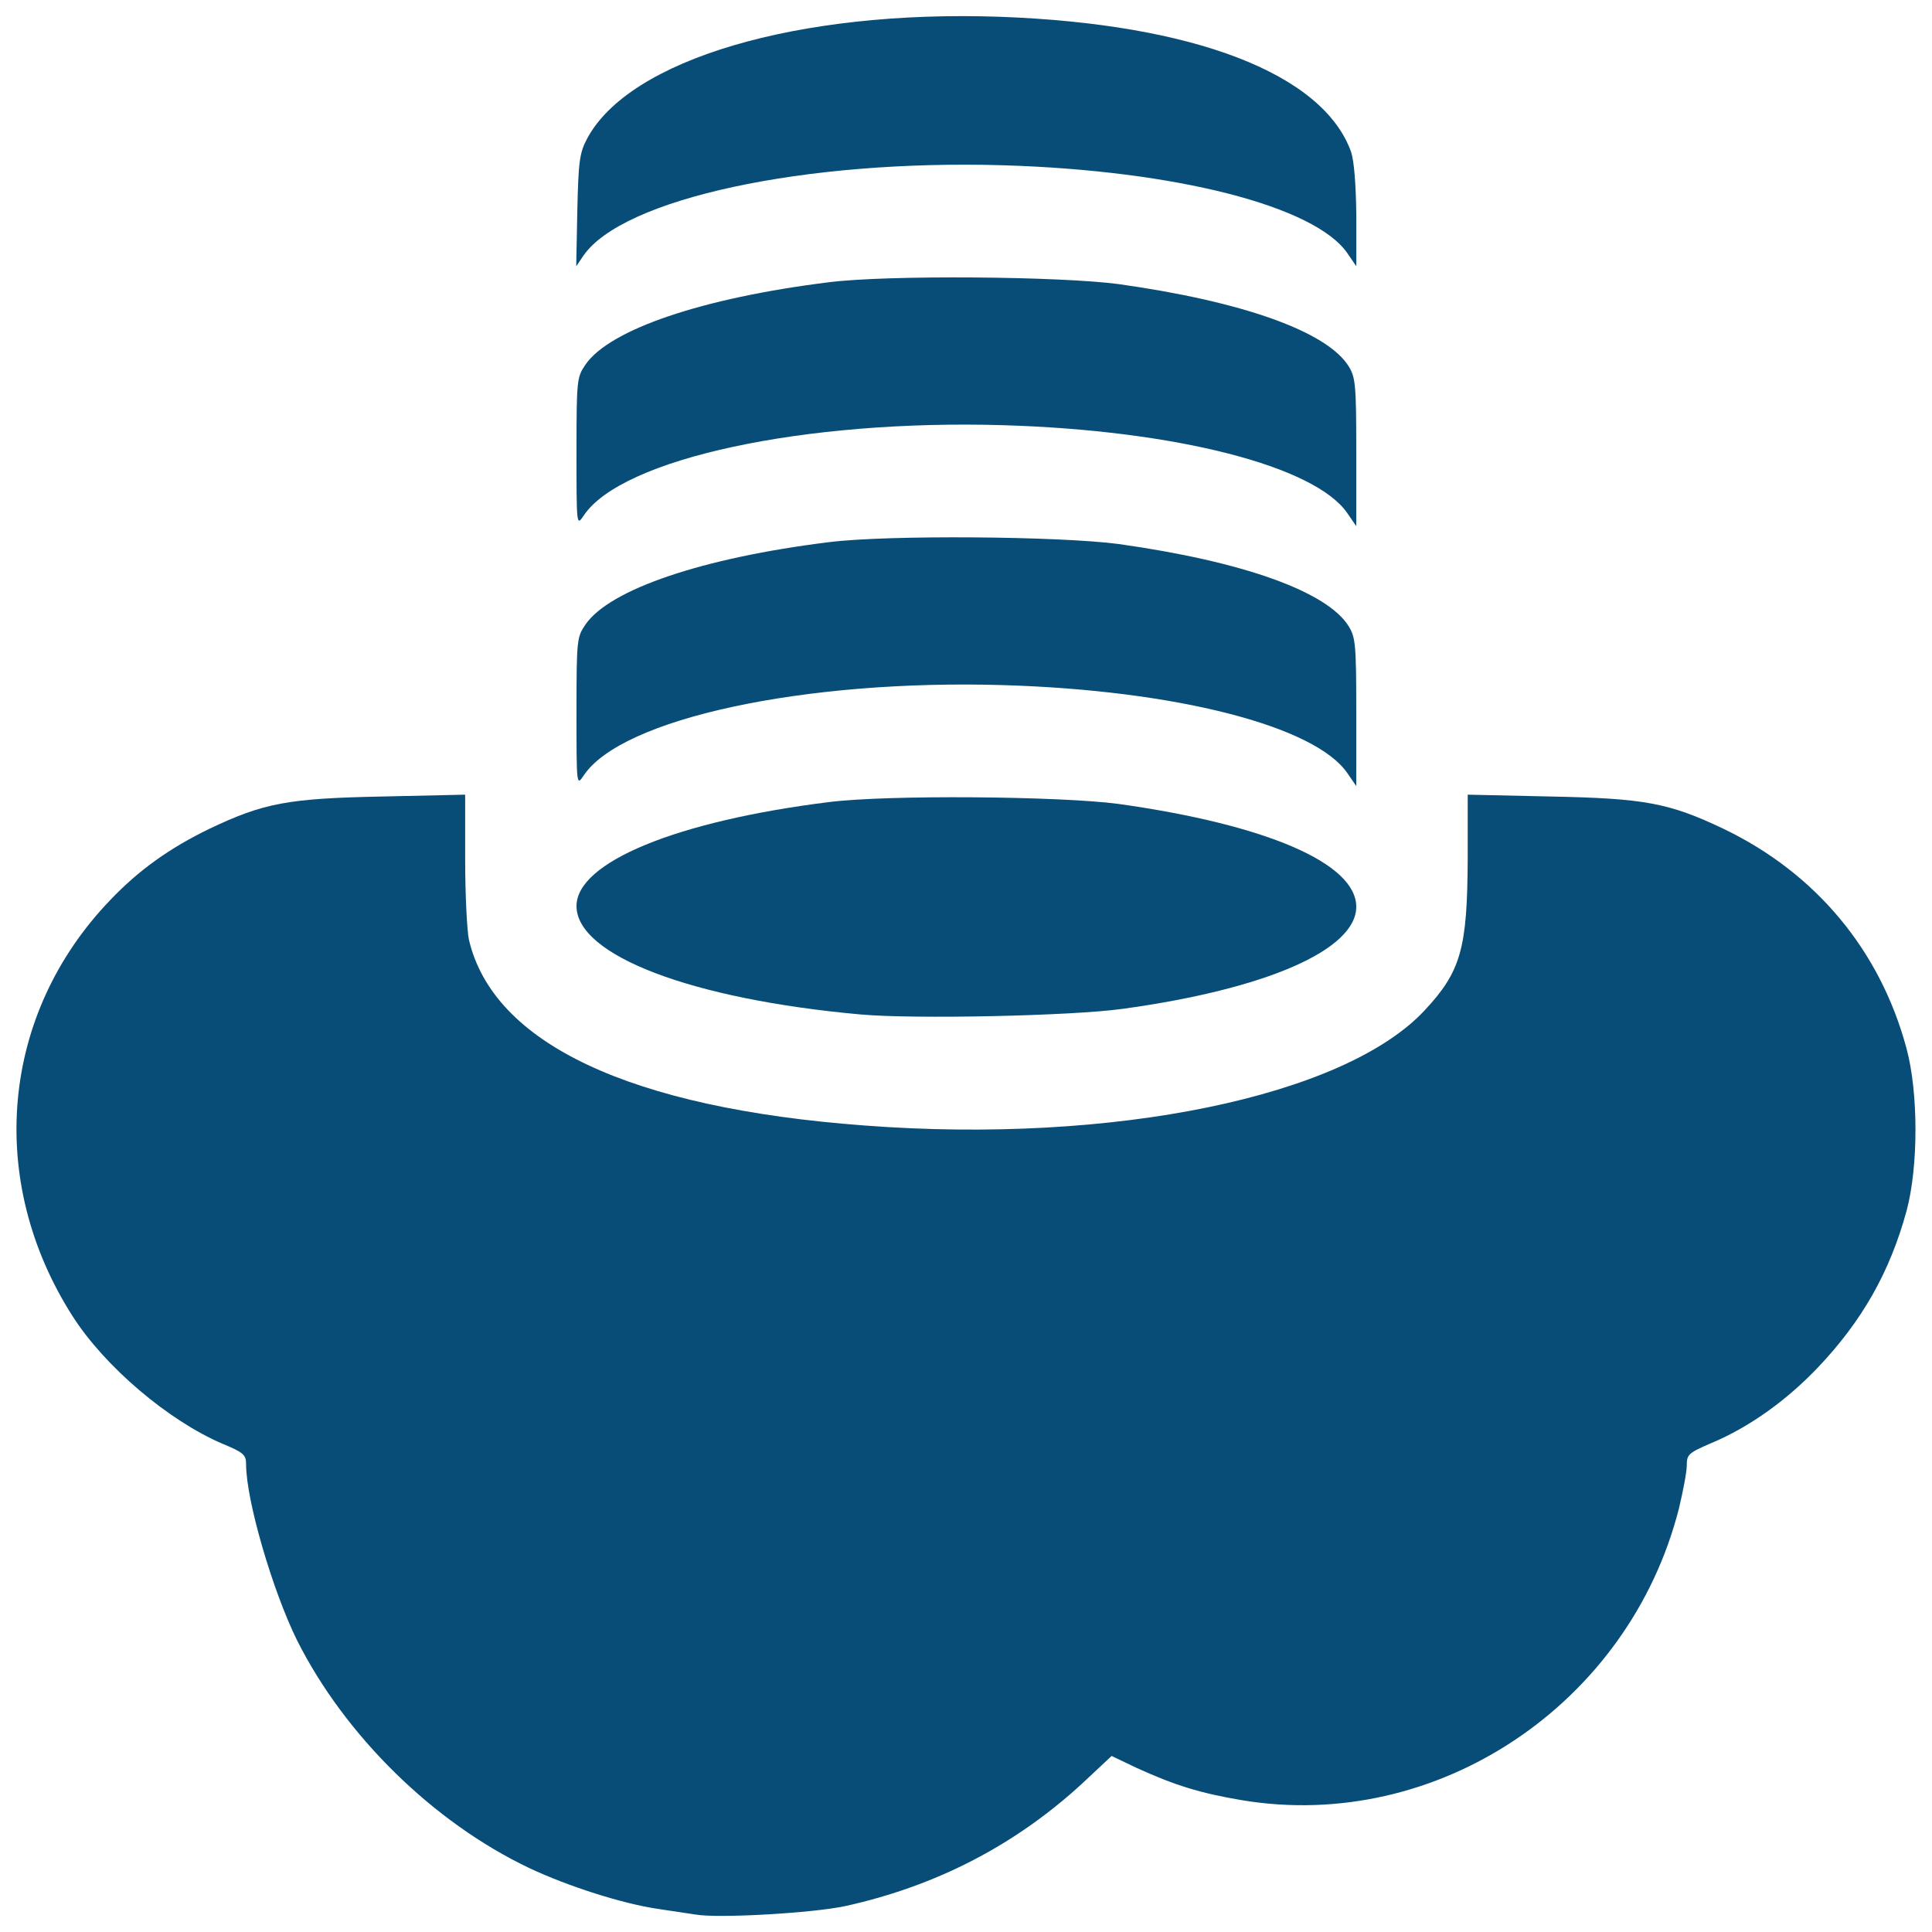
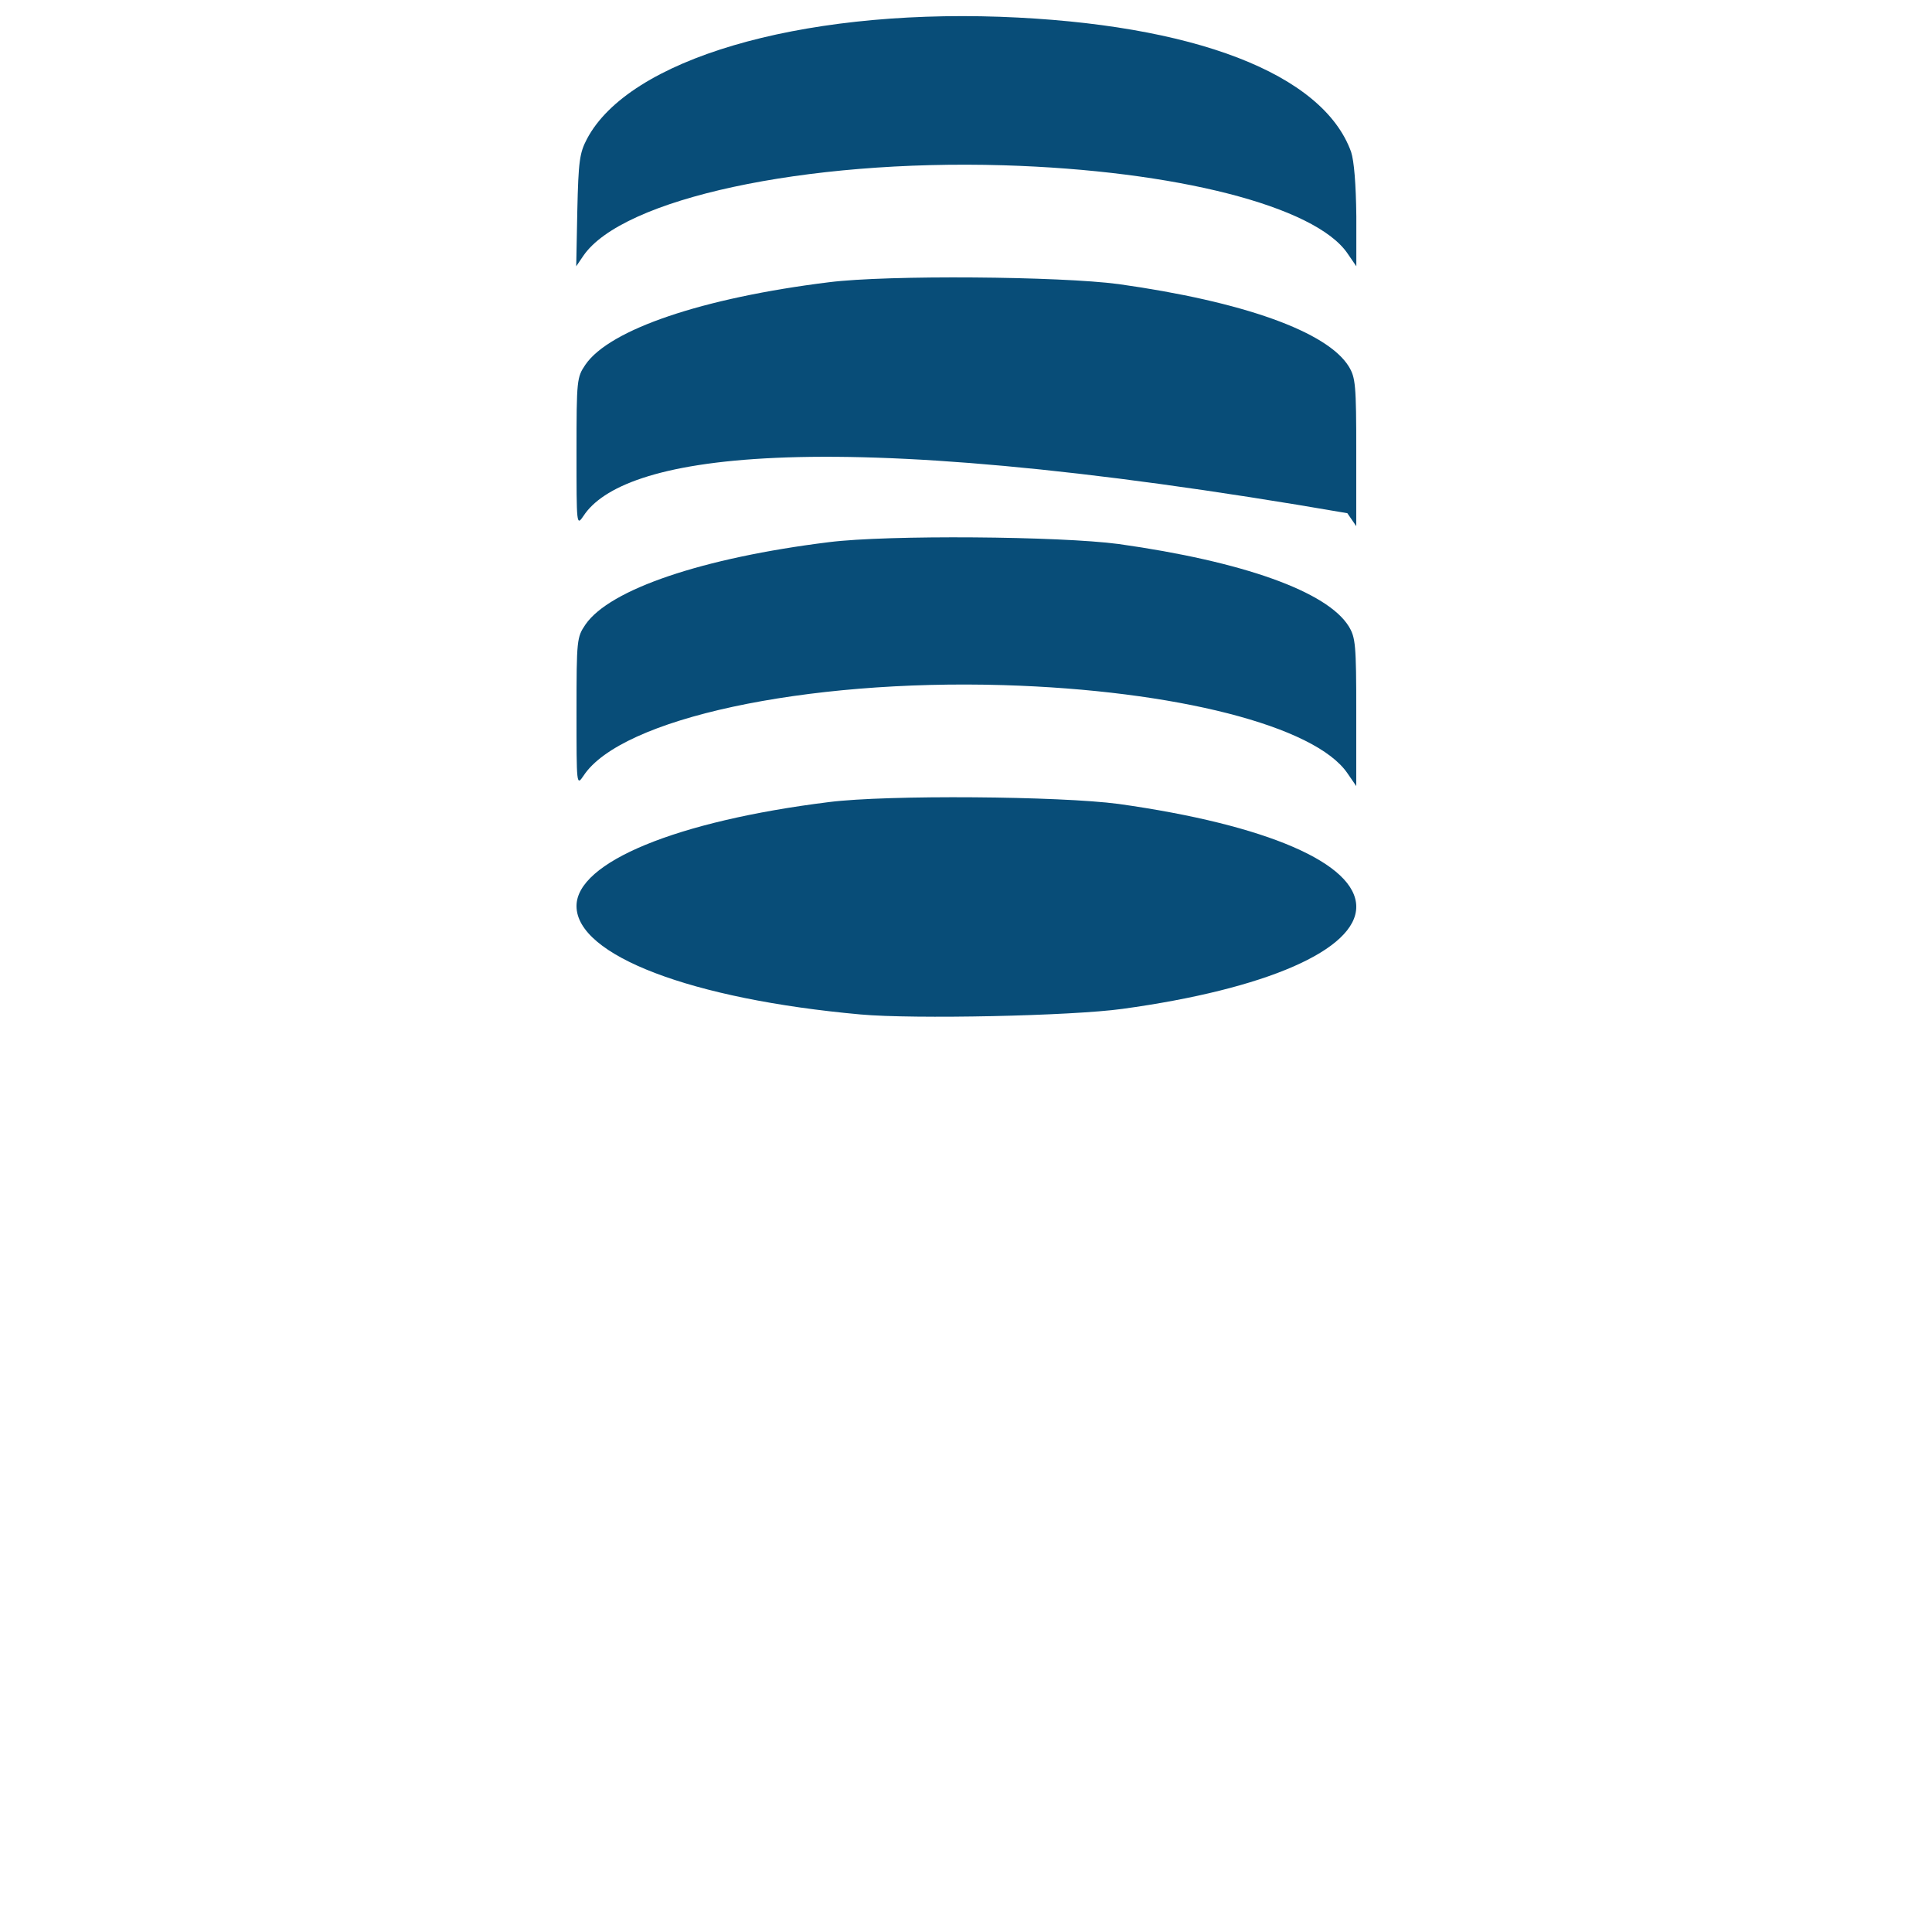
<svg xmlns="http://www.w3.org/2000/svg" width="60" height="60" viewBox="0 0 60 60" fill="none">
-   <path d="M21.595 59.457C21.434 59.434 20.915 59.353 20.442 59.284C19.335 59.123 17.64 58.581 16.441 58.016C13.454 56.597 10.71 53.899 9.222 50.935C8.461 49.39 7.643 46.588 7.643 45.481C7.643 45.181 7.573 45.112 6.905 44.835C5.233 44.12 3.261 42.448 2.257 40.88C-0.441 36.66 0.02 31.494 3.422 27.954C4.31 27.02 5.267 26.339 6.501 25.74C8.196 24.932 8.957 24.794 11.886 24.736L14.446 24.679V26.674C14.446 27.781 14.504 28.899 14.561 29.176C15.311 32.405 19.566 34.411 26.842 34.953C34.58 35.541 41.752 34.054 44.243 31.378C45.373 30.168 45.569 29.453 45.581 26.674V24.679L48.152 24.736C51.069 24.794 51.83 24.932 53.526 25.74C56.385 27.112 58.392 29.51 59.21 32.566C59.579 33.938 59.579 36.233 59.21 37.605C58.691 39.508 57.827 41.03 56.443 42.483C55.463 43.509 54.31 44.328 53.157 44.812C52.43 45.124 52.384 45.17 52.384 45.516C52.384 45.712 52.269 46.311 52.142 46.842C50.597 52.93 44.623 56.92 38.558 55.905C37.266 55.686 36.482 55.444 35.295 54.902L34.522 54.533L33.623 55.375C31.535 57.301 29.079 58.569 26.266 59.192C25.274 59.411 22.287 59.584 21.595 59.457Z" fill="#084D78" />
  <path d="M26.726 31.505C21.479 31.032 17.904 29.672 17.904 28.138C17.904 26.777 21.018 25.497 25.746 24.909C27.567 24.679 32.918 24.725 34.74 24.967C39.341 25.613 42.12 26.812 42.12 28.161C42.12 29.499 39.318 30.721 34.855 31.332C33.276 31.551 28.386 31.655 26.726 31.505Z" fill="#084D78" />
  <path d="M17.904 22.107C17.904 19.858 17.916 19.789 18.181 19.397C18.931 18.302 21.825 17.322 25.746 16.837C27.567 16.607 32.918 16.653 34.74 16.895C38.603 17.437 41.221 18.371 41.889 19.455C42.097 19.801 42.12 20.02 42.12 22.119V24.413L41.843 24.01C40.84 22.545 36.516 21.438 31.165 21.277C24.985 21.092 19.288 22.315 18.123 24.09C17.904 24.413 17.904 24.402 17.904 22.107Z" fill="#084D78" />
-   <path d="M17.904 14.035C17.904 11.787 17.916 11.717 18.181 11.325C18.931 10.23 21.825 9.25 25.746 8.765C27.567 8.535 32.918 8.581 34.74 8.823C38.603 9.365 41.221 10.299 41.889 11.383C42.097 11.729 42.12 11.948 42.12 14.047V16.341L41.843 15.938C40.84 14.473 36.516 13.366 31.165 13.205C24.985 13.021 19.288 14.243 18.123 16.019C17.904 16.341 17.904 16.33 17.904 14.035Z" fill="#084D78" />
+   <path d="M17.904 14.035C17.904 11.787 17.916 11.717 18.181 11.325C18.931 10.23 21.825 9.25 25.746 8.765C27.567 8.535 32.918 8.581 34.74 8.823C38.603 9.365 41.221 10.299 41.889 11.383C42.097 11.729 42.12 11.948 42.12 14.047V16.341L41.843 15.938C24.985 13.021 19.288 14.243 18.123 16.019C17.904 16.341 17.904 16.33 17.904 14.035Z" fill="#084D78" />
  <path d="M17.929 6.54C17.964 5.006 17.998 4.753 18.229 4.314C19.532 1.847 24.779 0.302 31.052 0.521C37.071 0.74 41.084 2.285 41.96 4.718C42.053 5.006 42.11 5.71 42.122 6.713V8.27L41.845 7.866C40.842 6.402 36.517 5.295 31.167 5.133C24.986 4.949 19.324 6.171 18.114 7.947L17.895 8.27L17.929 6.54Z" fill="#084D78" />
</svg>